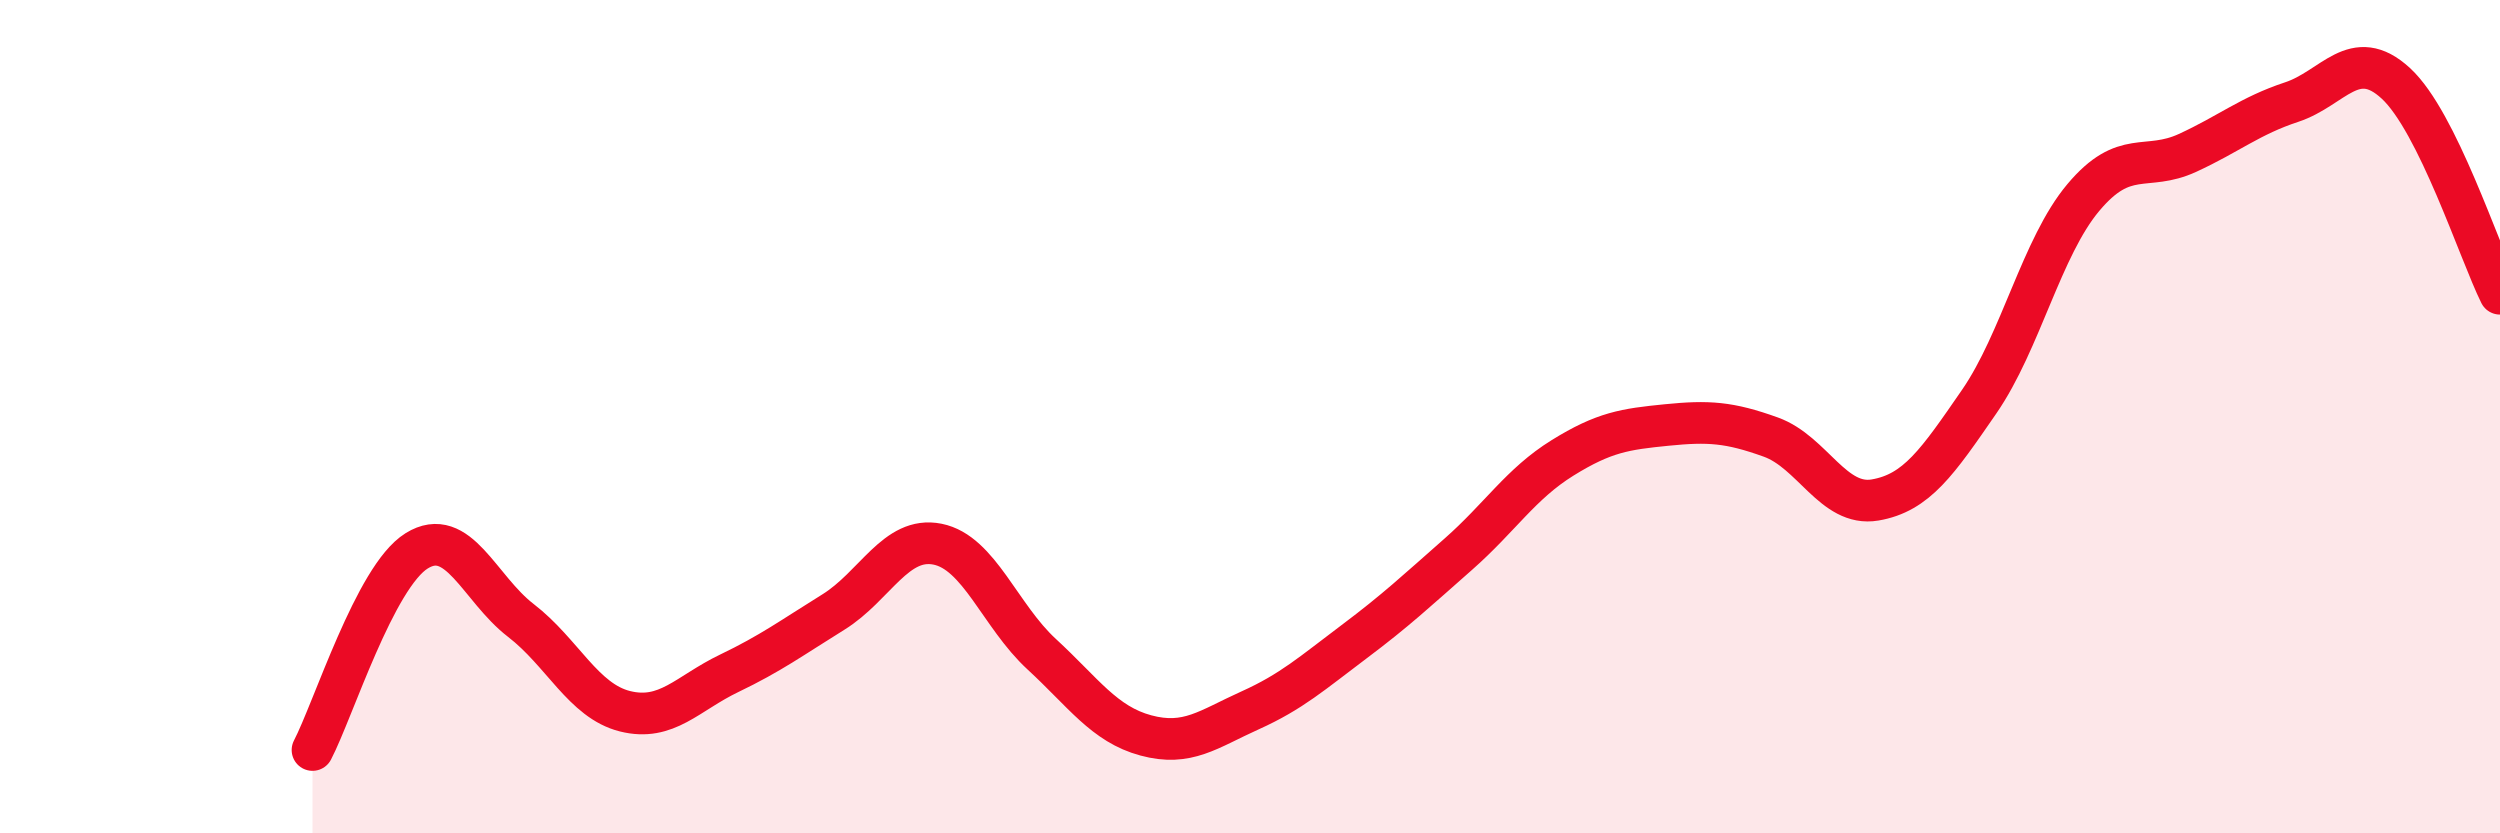
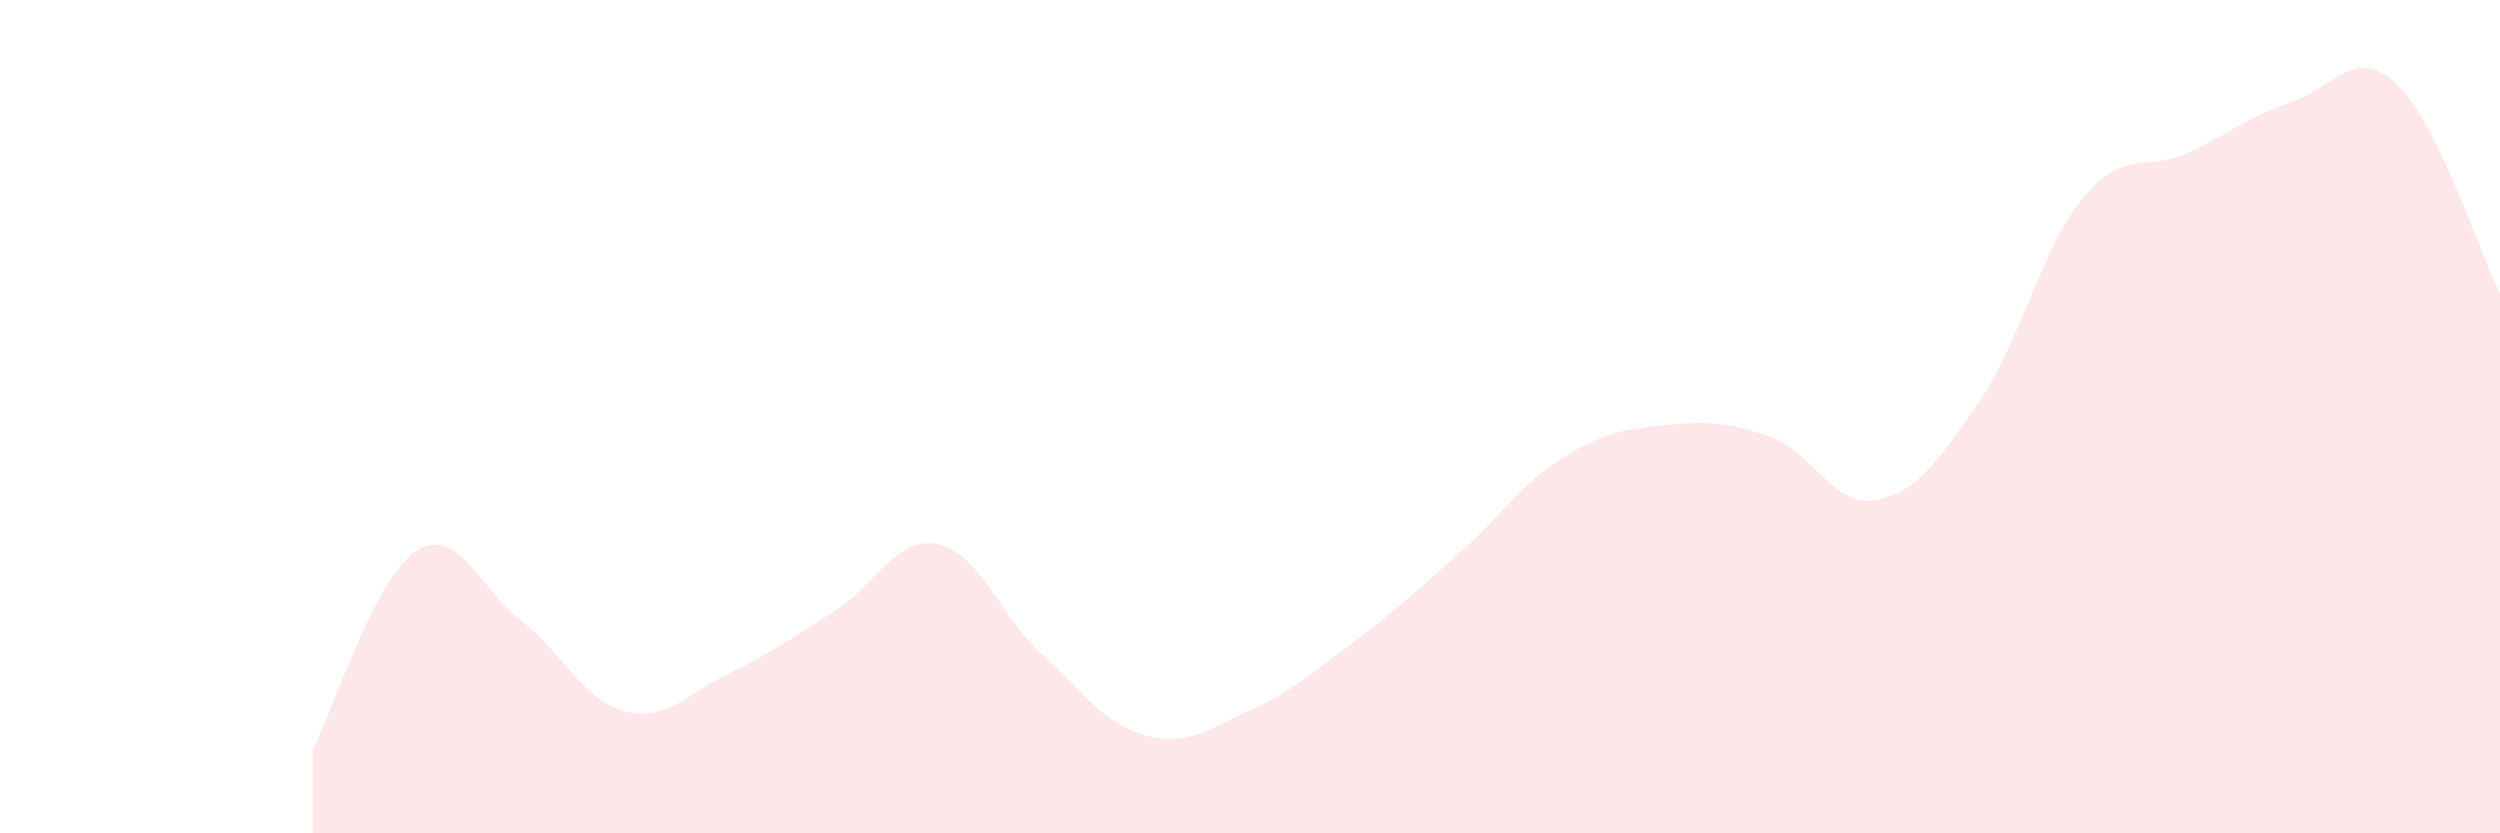
<svg xmlns="http://www.w3.org/2000/svg" width="60" height="20" viewBox="0 0 60 20">
  <path d="M 7.5,18 C 8,17.04 9,13.84 10,13.22 C 11,12.6 11.5,14.12 12.5,14.89 C 13.5,15.66 14,16.82 15,17.07 C 16,17.32 16.5,16.64 17.5,16.16 C 18.5,15.68 19,15.31 20,14.69 C 21,14.07 21.5,12.86 22.5,13.06 C 23.5,13.26 24,14.78 25,15.7 C 26,16.62 26.5,17.38 27.5,17.65 C 28.5,17.92 29,17.5 30,17.05 C 31,16.6 31.5,16.15 32.5,15.4 C 33.5,14.65 34,14.18 35,13.3 C 36,12.42 36.5,11.61 37.5,10.99 C 38.5,10.37 39,10.3 40,10.2 C 41,10.1 41.5,10.13 42.5,10.49 C 43.5,10.85 44,12.17 45,12 C 46,11.83 46.5,11.09 47.5,9.64 C 48.5,8.19 49,5.93 50,4.74 C 51,3.55 51.5,4.13 52.5,3.67 C 53.5,3.21 54,2.78 55,2.45 C 56,2.12 56.5,1.08 57.5,2 C 58.5,2.92 59.5,6.04 60,7.05L60 20L7.5 20Z" fill="#EB0A25" opacity="0.1" stroke-linecap="round" stroke-linejoin="round" />
-   <path d="M 7.5,18 C 8,17.04 9,13.84 10,13.22 C 11,12.6 11.5,14.12 12.5,14.89 C 13.5,15.66 14,16.82 15,17.07 C 16,17.32 16.5,16.64 17.5,16.16 C 18.5,15.68 19,15.31 20,14.69 C 21,14.07 21.5,12.86 22.5,13.06 C 23.5,13.26 24,14.78 25,15.7 C 26,16.62 26.5,17.38 27.5,17.65 C 28.5,17.92 29,17.5 30,17.05 C 31,16.6 31.5,16.15 32.5,15.4 C 33.5,14.65 34,14.18 35,13.3 C 36,12.42 36.5,11.61 37.5,10.99 C 38.5,10.37 39,10.3 40,10.2 C 41,10.1 41.5,10.13 42.5,10.49 C 43.5,10.85 44,12.17 45,12 C 46,11.83 46.5,11.09 47.5,9.64 C 48.5,8.19 49,5.93 50,4.74 C 51,3.55 51.5,4.13 52.5,3.67 C 53.5,3.21 54,2.78 55,2.45 C 56,2.12 56.5,1.08 57.5,2 C 58.5,2.92 59.5,6.04 60,7.05" stroke="#EB0A25" stroke-width="1" fill="none" stroke-linecap="round" stroke-linejoin="round" />
</svg>